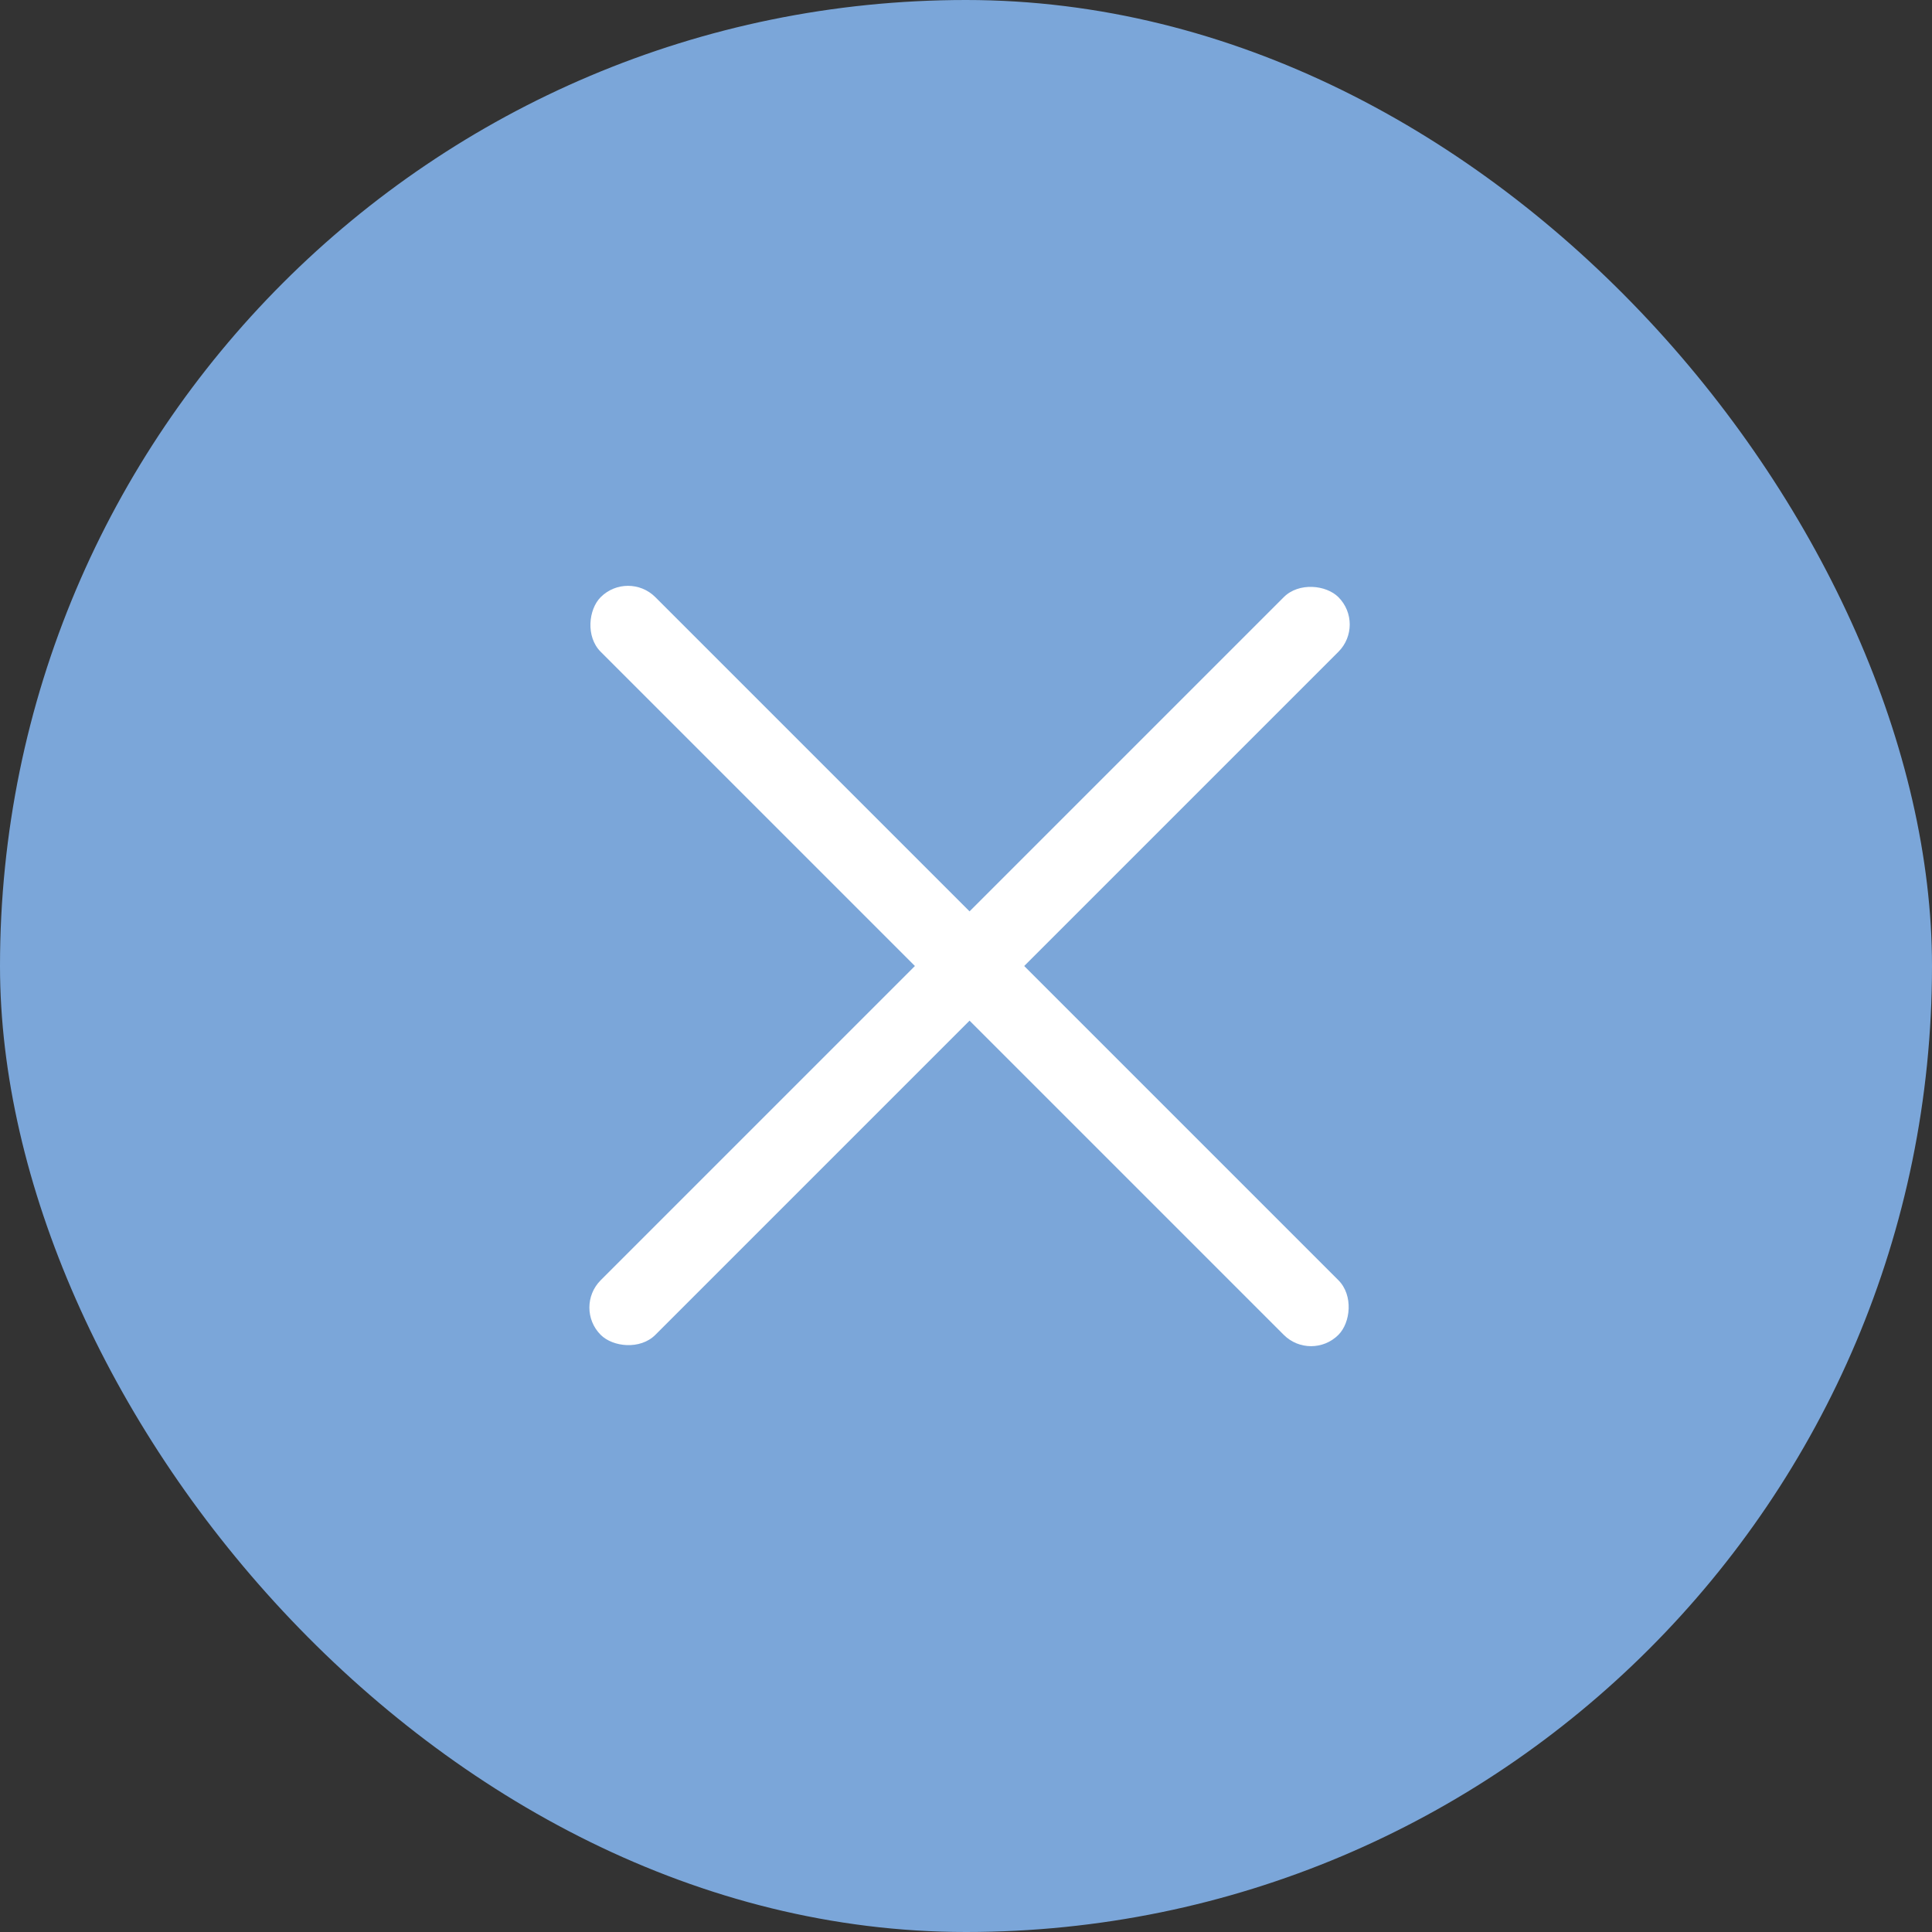
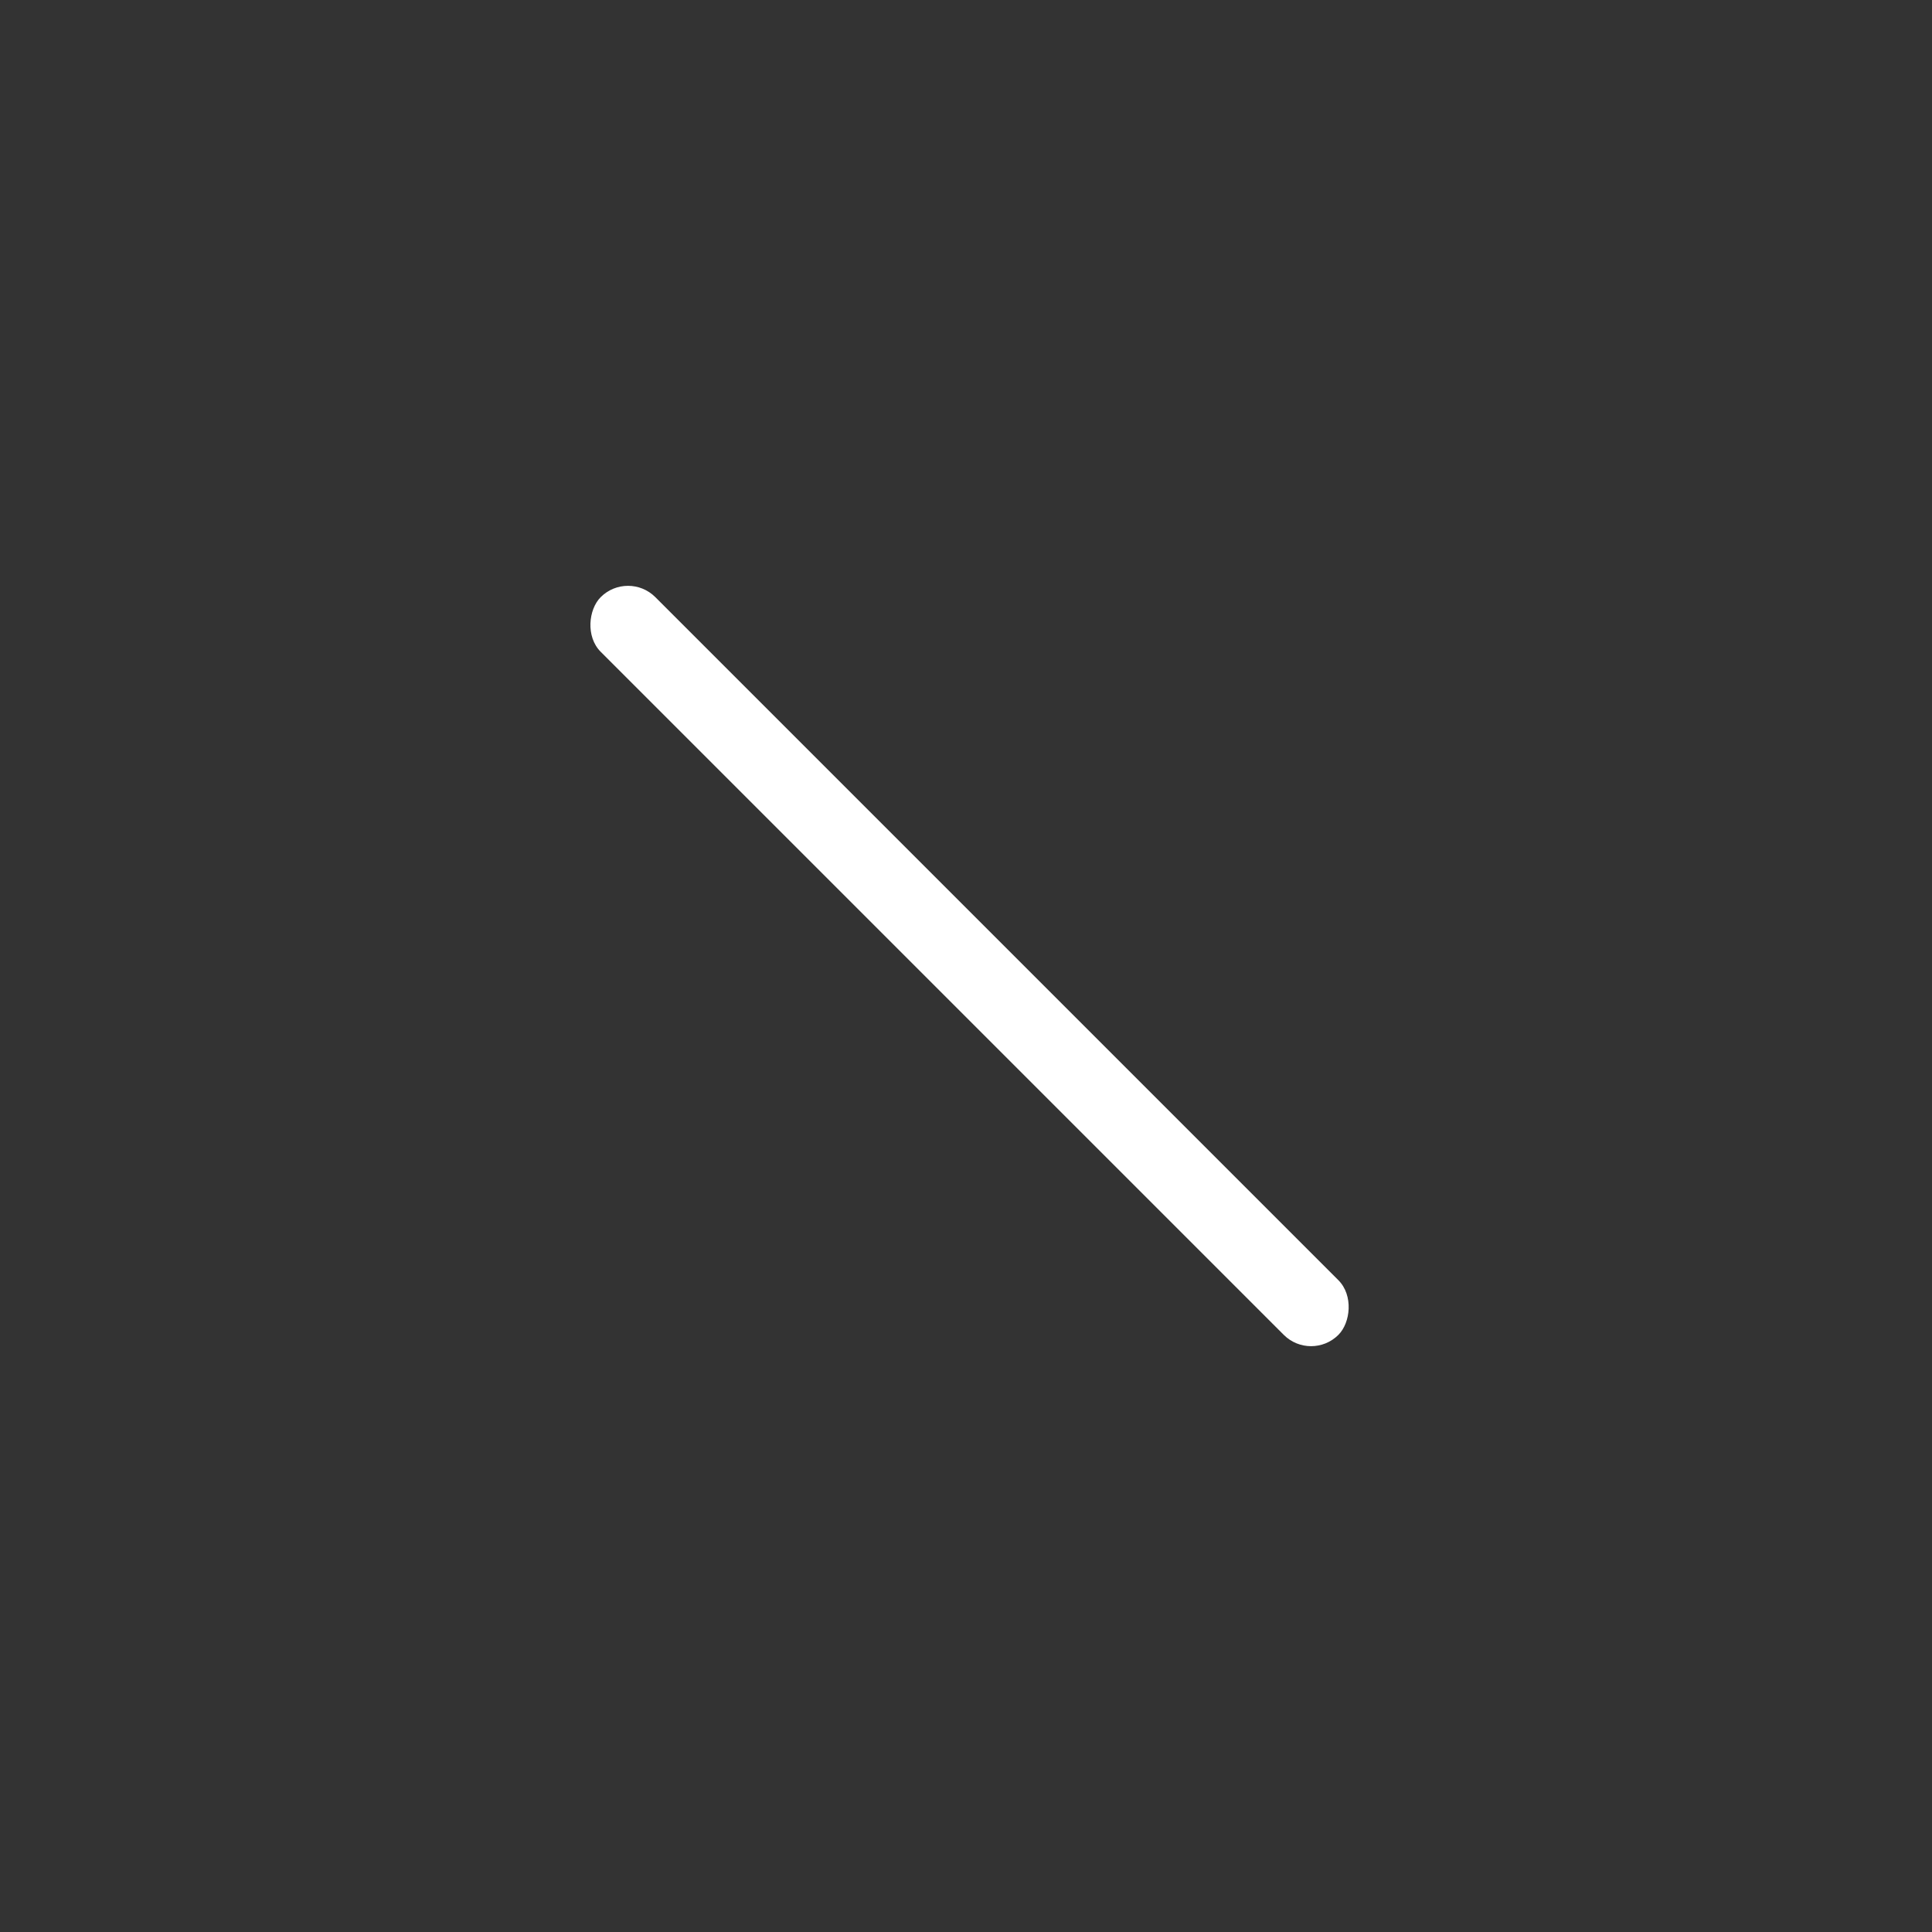
<svg xmlns="http://www.w3.org/2000/svg" width="50" height="50" viewBox="0 0 50 50" fill="none">
  <rect x="0" y="0" width="50" height="50" fill="#333333" stroke="none" />
-   <rect width="50" height="50" rx="25" fill="#7BA6D9" />
-   <rect x="14.839" y="33.839" width="27" height="2" rx="1" transform="rotate(-45 14.839 33.839)" fill="white" />
  <rect x="16.253" y="14.747" width="27" height="2" rx="1" transform="rotate(45 16.253 14.747)" fill="white" />
</svg>